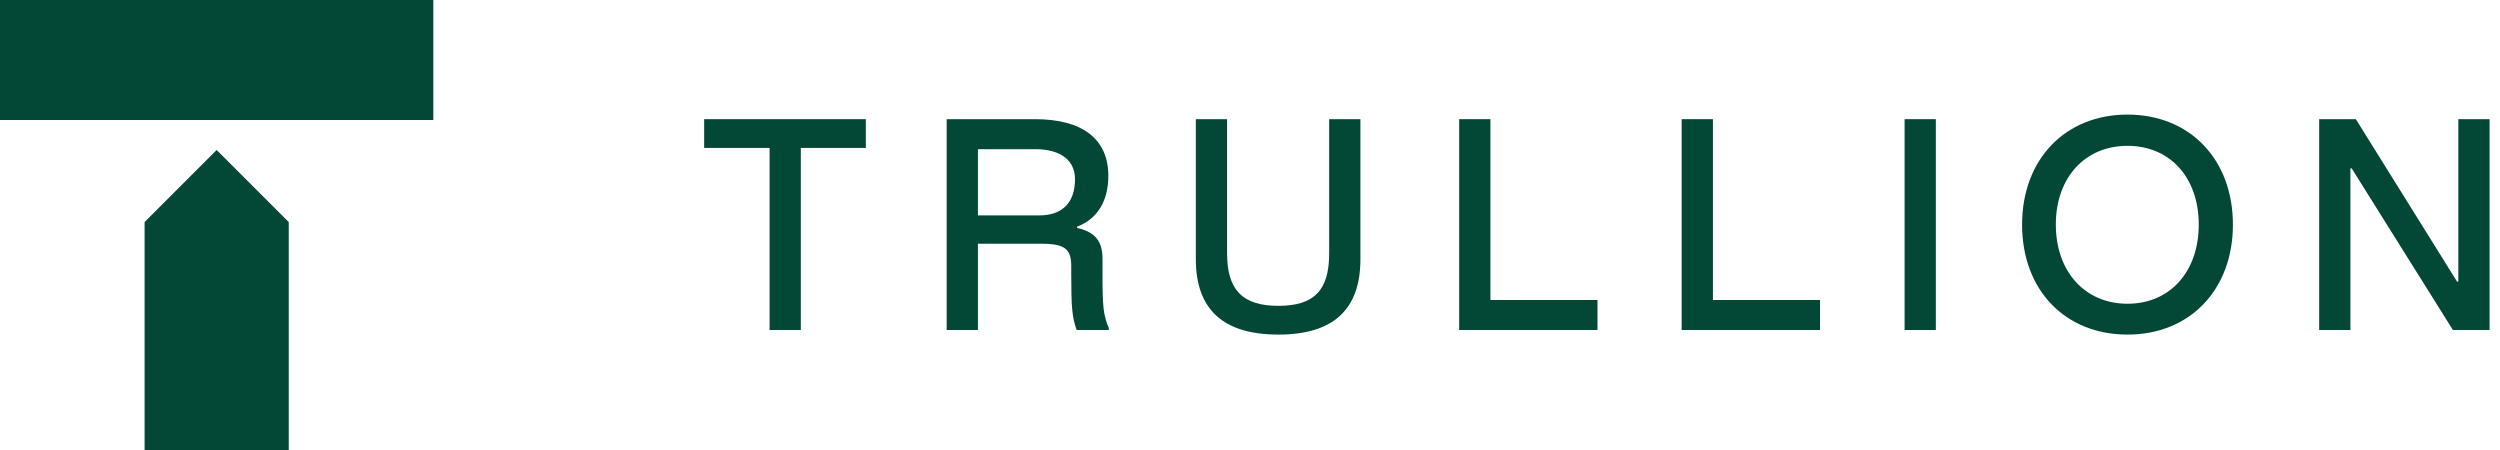
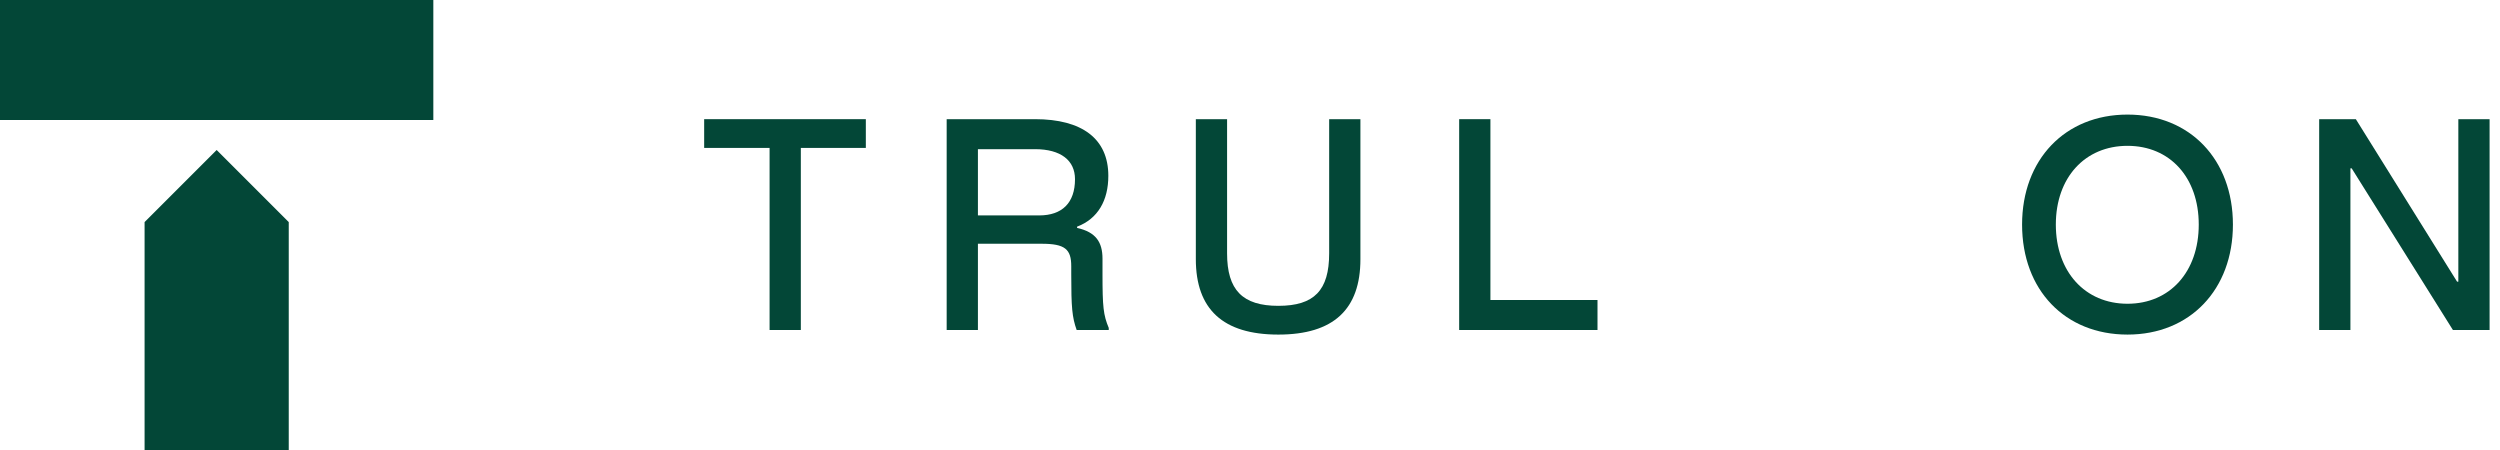
<svg xmlns="http://www.w3.org/2000/svg" version="1.2" viewBox="0 0 600 108" width="600" height="108">
  <title>trullion-logo</title>
  <style>
		.s0 { fill: #034737 } 
	</style>
  <path class="s0" d="m184.7 35.5h-15.7v-6.9h38.8v6.9h-15.6v43.7h-7.5z" />
  <path class="s0" d="m227.2 28.6h21.2c11.3 0 17.6 4.7 17.6 13.6 0 5.9-2.5 10.3-7.5 12.2v0.3c4.5 1 6.1 3.4 6.1 7.4v3.7c0 7.8 0.2 9.8 1.5 12.9v0.5h-7.7c-1.1-3.1-1.3-5.4-1.3-13.4v-1.9c0-4.1-1.5-5.4-7.1-5.4h-15.3v20.7h-7.5v-50.6zm22.2 23.1c5.5 0 8.6-3 8.6-8.7 0-4.5-3.4-7.2-9.6-7.2h-13.7v15.9h14.7z" />
  <path class="s0" d="m287 62.2v-33.6h7.5v32.2c0 8.8 3.7 12.6 12.3 12.6 8.6 0 12.2-3.7 12.2-12.6v-32.2h7.5v33.6c0 12-6.4 18.1-19.7 18.1-13.3 0-19.8-6.1-19.8-18.1z" />
  <path class="s0" d="m350.2 28.6h7.5v43.4h25.7v7.2h-33.2z" />
-   <path class="s0" d="m403.6 28.6h7.5v43.4h25.7v7.2h-33.2z" />
-   <path fill-rule="evenodd" class="s0" d="m464.6 28.6v50.6h-7.5v-50.6z" />
  <path class="s0" d="m485.3 53.9c0-15.6 10.3-26.4 25.3-26.4 15 0 25.3 10.8 25.3 26.4 0 15.6-10.3 26.4-25.3 26.4-15 0-25.3-10.7-25.3-26.4zm25.3 19c10.2 0 17.1-7.7 17.1-19 0-11.3-6.9-18.9-17.1-18.9-10.2 0-17.2 7.6-17.2 18.9 0 11.3 7 19 17.2 19z" />
  <path class="s0" d="m556.6 28.6h8.8l24.3 39h0.3v-39h7.5v50.6h-8.8l-24.3-38.8h-0.3v38.8h-7.5z" />
  <path fill-rule="evenodd" class="s0" d="m104 0v28.8h-104v-28.8zm-69.3 108v-54.7l17.3-17.3 17.3 17.3v54.7z" />
</svg>